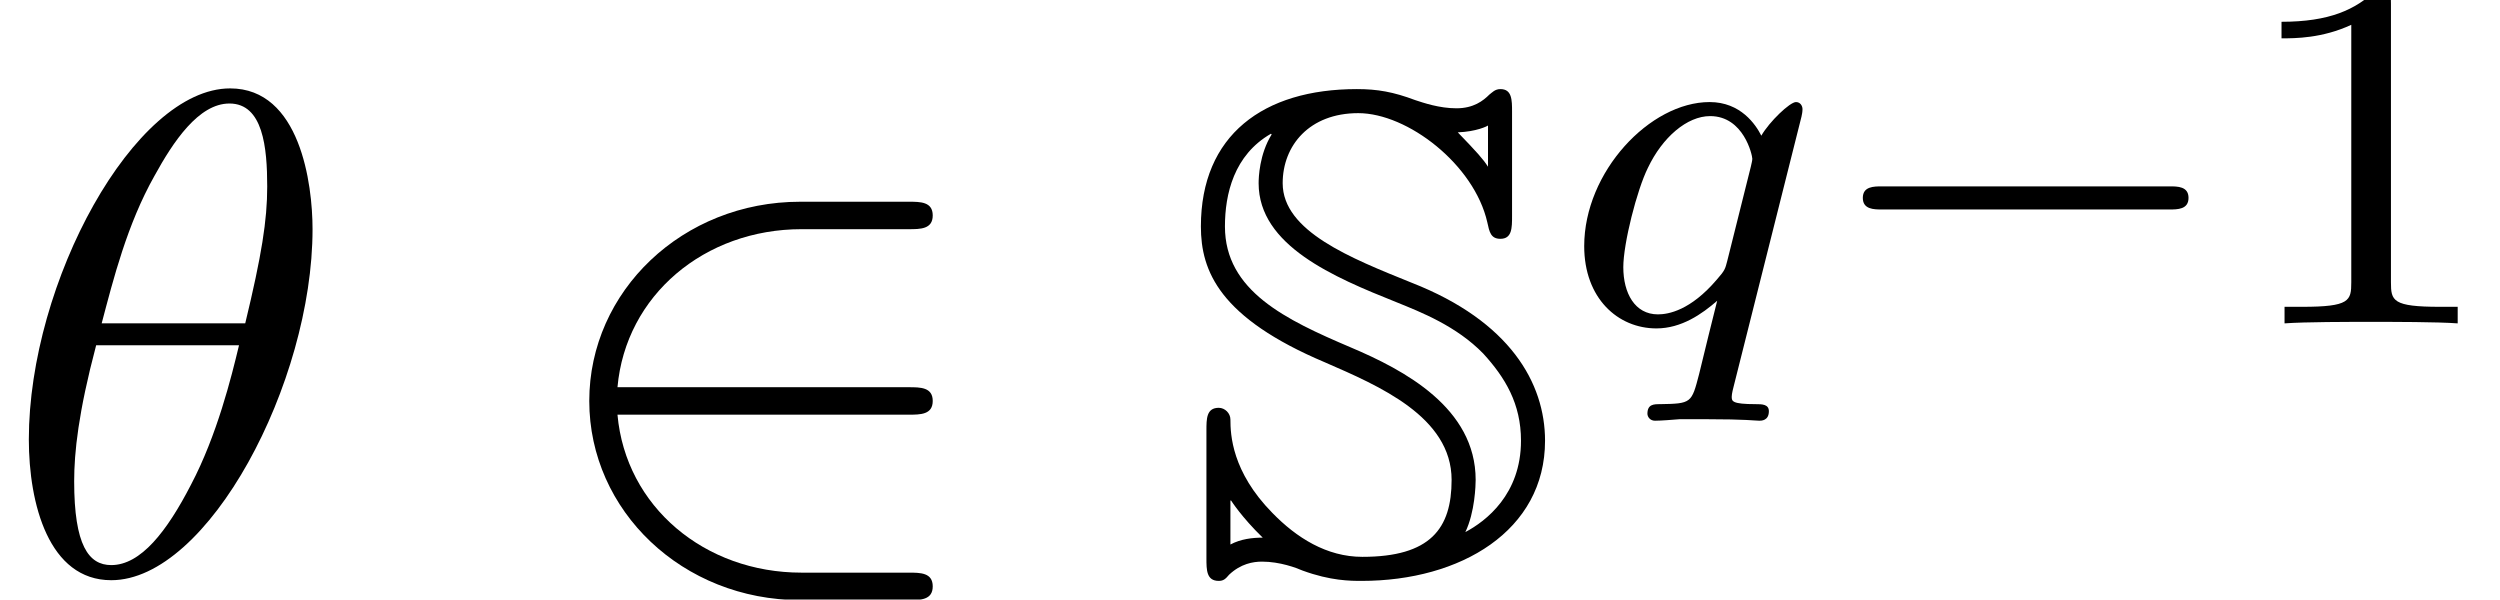
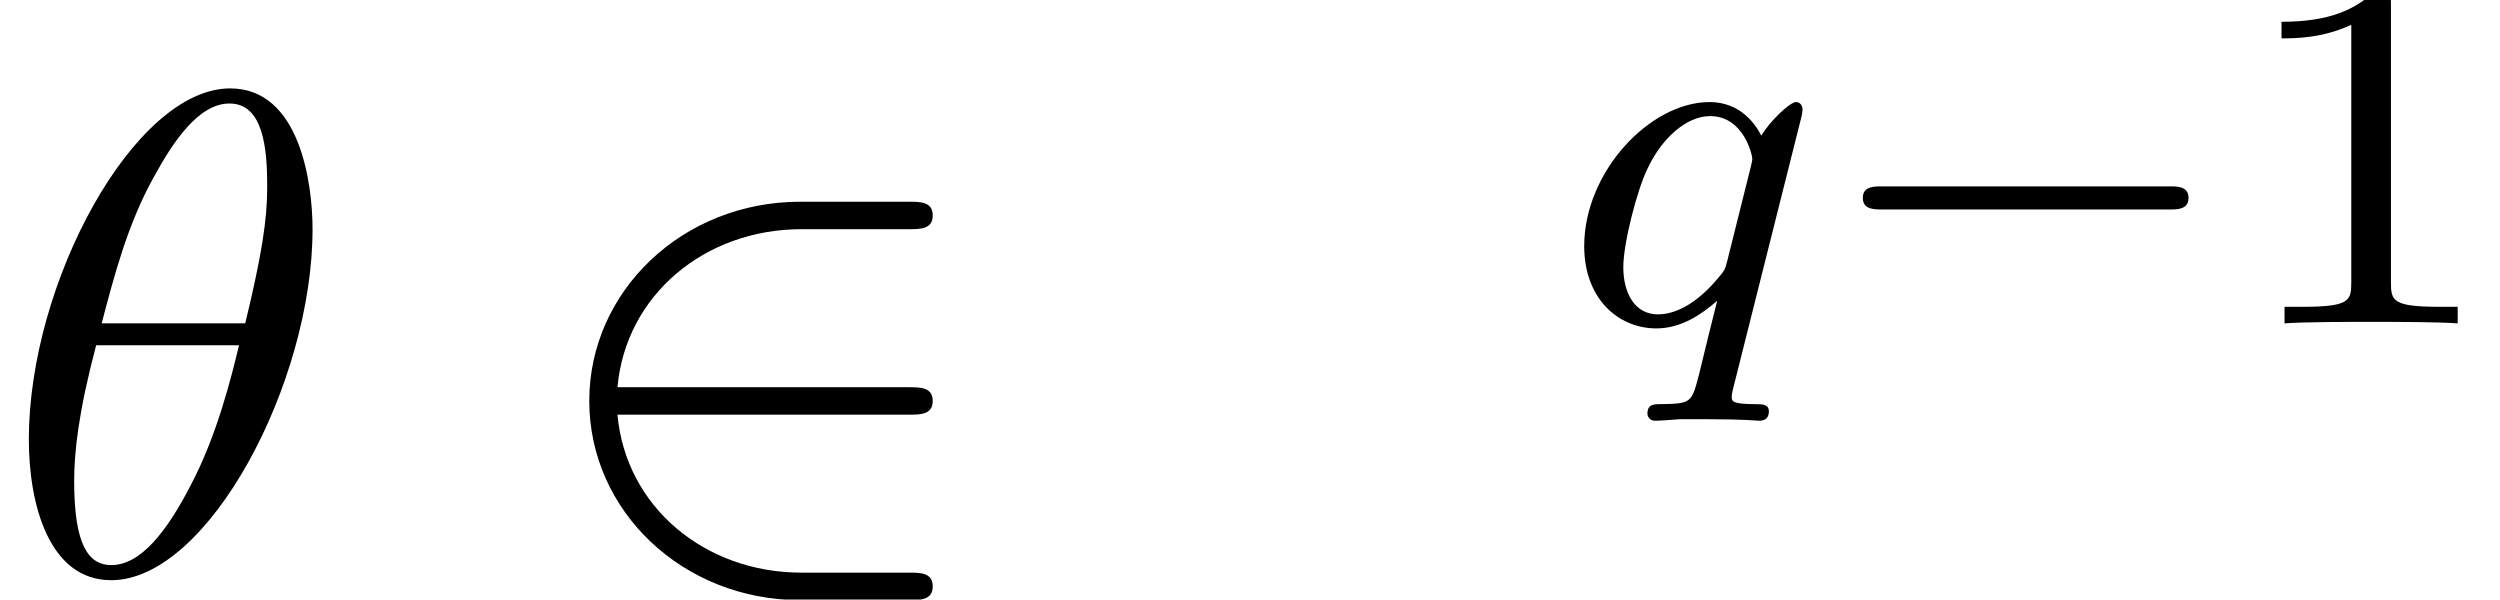
<svg xmlns="http://www.w3.org/2000/svg" xmlns:xlink="http://www.w3.org/1999/xlink" version="1.1" width="39.706pt" height="9.522pt" viewBox="70.735 59.647 39.706 9.522">
  <defs>
    <path id="g2-50" d="M5.978-2.509C6.164-2.509 6.36-2.509 6.36-2.727S6.164-2.945 5.978-2.945H1.353C1.484-4.407 2.738-5.455 4.276-5.455H5.978C6.164-5.455 6.36-5.455 6.36-5.673S6.164-5.891 5.978-5.891H4.255C2.389-5.891 .905-4.473 .905-2.727S2.389 .436 4.255 .436H5.978C6.164 .436 6.36 .436 6.36 .218S6.164 0 5.978 0H4.276C2.738 0 1.484-1.047 1.353-2.509H5.978Z" />
-     <path id="g0-83" d="M.785-1.145H.796C.796-1.145 .96-.884 1.298-.556C1.135-.556 .949-.535 .785-.447V-1.145ZM2.291-3.338C3.142-2.967 4.298-2.476 4.298-1.473C4.298-.698 3.96-.251 2.88-.251C2.313-.251 1.833-.556 1.451-.949C.807-1.604 .785-2.193 .785-2.433C.785-2.531 .698-2.618 .6-2.618C.404-2.618 .404-2.444 .404-2.258V-.229C.404-.044 .404 .131 .6 .131C.676 .131 .709 .098 .764 .033C.949-.142 1.145-.175 1.287-.175C1.571-.175 1.833-.076 1.931-.033C2.378 .131 2.695 .131 2.869 .131C4.44 .131 5.782-.665 5.782-2.095C5.782-3.011 5.225-3.993 3.665-4.604C2.695-4.996 1.615-5.422 1.615-6.185C1.615-6.785 2.04-7.298 2.815-7.298C3.6-7.298 4.658-6.48 4.865-5.564C4.898-5.411 4.92-5.302 5.073-5.302C5.258-5.302 5.258-5.476 5.258-5.662V-7.32C5.258-7.505 5.258-7.68 5.073-7.68C4.985-7.68 4.942-7.625 4.898-7.593C4.8-7.495 4.647-7.375 4.375-7.375S3.851-7.462 3.72-7.505C3.371-7.636 3.12-7.68 2.793-7.68C1.309-7.68 .316-6.949 .316-5.498C.316-4.789 .611-4.047 2.291-3.338ZM4.876-6.447C4.8-6.567 4.702-6.676 4.396-6.993C4.691-7.004 4.865-7.091 4.876-7.102V-6.447ZM4.516-.644C4.669-.96 4.68-1.396 4.68-1.473C4.68-2.618 3.545-3.218 2.695-3.578C1.669-4.015 .698-4.473 .698-5.498C.698-6.011 .84-6.633 1.429-6.971L1.44-6.96C1.244-6.644 1.233-6.273 1.233-6.185C1.233-5.193 2.433-4.691 3.415-4.298C3.818-4.135 4.375-3.916 4.8-3.48C5.149-3.098 5.4-2.684 5.4-2.095C5.4-1.244 4.844-.818 4.516-.644Z" />
    <path id="g3-113" d="M3.794-3.284C3.802-3.316 3.81-3.363 3.81-3.403C3.81-3.451 3.778-3.515 3.706-3.515C3.61-3.515 3.284-3.204 3.156-2.981C3.068-3.156 2.829-3.515 2.335-3.515C1.387-3.515 .343-2.407 .343-1.227C.343-.399 .877 .08 1.49 .08C1.889 .08 2.216-.151 2.455-.359C2.447-.335 2.2 .669 2.168 .805C2.048 1.267 2.048 1.275 1.546 1.283C1.451 1.283 1.347 1.283 1.347 1.435C1.347 1.482 1.387 1.546 1.467 1.546C1.57 1.546 1.753 1.53 1.857 1.522H2.279C2.917 1.522 3.061 1.546 3.124 1.546C3.156 1.546 3.276 1.546 3.276 1.395C3.276 1.283 3.164 1.283 3.068 1.283C2.686 1.283 2.686 1.235 2.686 1.164C2.686 1.156 2.686 1.116 2.718 .996L3.794-3.284ZM2.614-.988C2.582-.869 2.582-.845 2.447-.693C2.032-.207 1.682-.143 1.514-.143C1.148-.143 .964-.478 .964-.893C.964-1.267 1.18-2.12 1.355-2.471C1.586-2.957 1.977-3.292 2.343-3.292C2.877-3.292 3.013-2.67 3.013-2.614C3.013-2.582 2.997-2.527 2.989-2.487L2.614-.988Z" />
    <path id="g5-49" d="M2.503-5.077C2.503-5.292 2.487-5.3 2.271-5.3C1.945-4.981 1.522-4.79 .765-4.79V-4.527C.98-4.527 1.411-4.527 1.873-4.742V-.654C1.873-.359 1.849-.263 1.092-.263H.813V0C1.14-.024 1.825-.024 2.184-.024S3.236-.024 3.563 0V-.263H3.284C2.527-.263 2.503-.359 2.503-.654V-5.077Z" />
    <path id="g1-0" d="M5.571-1.809C5.699-1.809 5.874-1.809 5.874-1.993S5.699-2.176 5.571-2.176H1.004C.877-2.176 .701-2.176 .701-1.993S.877-1.809 1.004-1.809H5.571Z" />
    <path id="g4-18" d="M4.964-5.455C4.964-6.175 4.767-7.691 3.655-7.691C2.138-7.691 .458-4.615 .458-2.116C.458-1.091 .775 .12 1.767 .12C3.305 .12 4.964-3.011 4.964-5.455ZM1.615-3.96C1.8-4.658 2.018-5.531 2.455-6.305C2.749-6.84 3.153-7.451 3.644-7.451C4.178-7.451 4.244-6.753 4.244-6.131C4.244-5.596 4.156-5.04 3.895-3.96H1.615ZM3.796-3.611C3.676-3.109 3.447-2.182 3.033-1.396C2.651-.655 2.236-.12 1.767-.12C1.407-.12 1.178-.436 1.178-1.451C1.178-1.909 1.244-2.542 1.527-3.611H3.796Z" />
  </defs>
  <g id="page1">
    <use x="70.735" y="68.742" xlink:href="#g4-18" />
    <use x="79.189" y="68.742" xlink:href="#g2-50" />
    <use x="89.492" y="68.742" xlink:href="#g0-83" />
    <use x="95.553" y="64.783" xlink:href="#g3-113" />
    <use x="99.62" y="64.783" xlink:href="#g1-0" />
    <use x="106.206" y="64.783" xlink:href="#g5-49" />
  </g>
</svg>